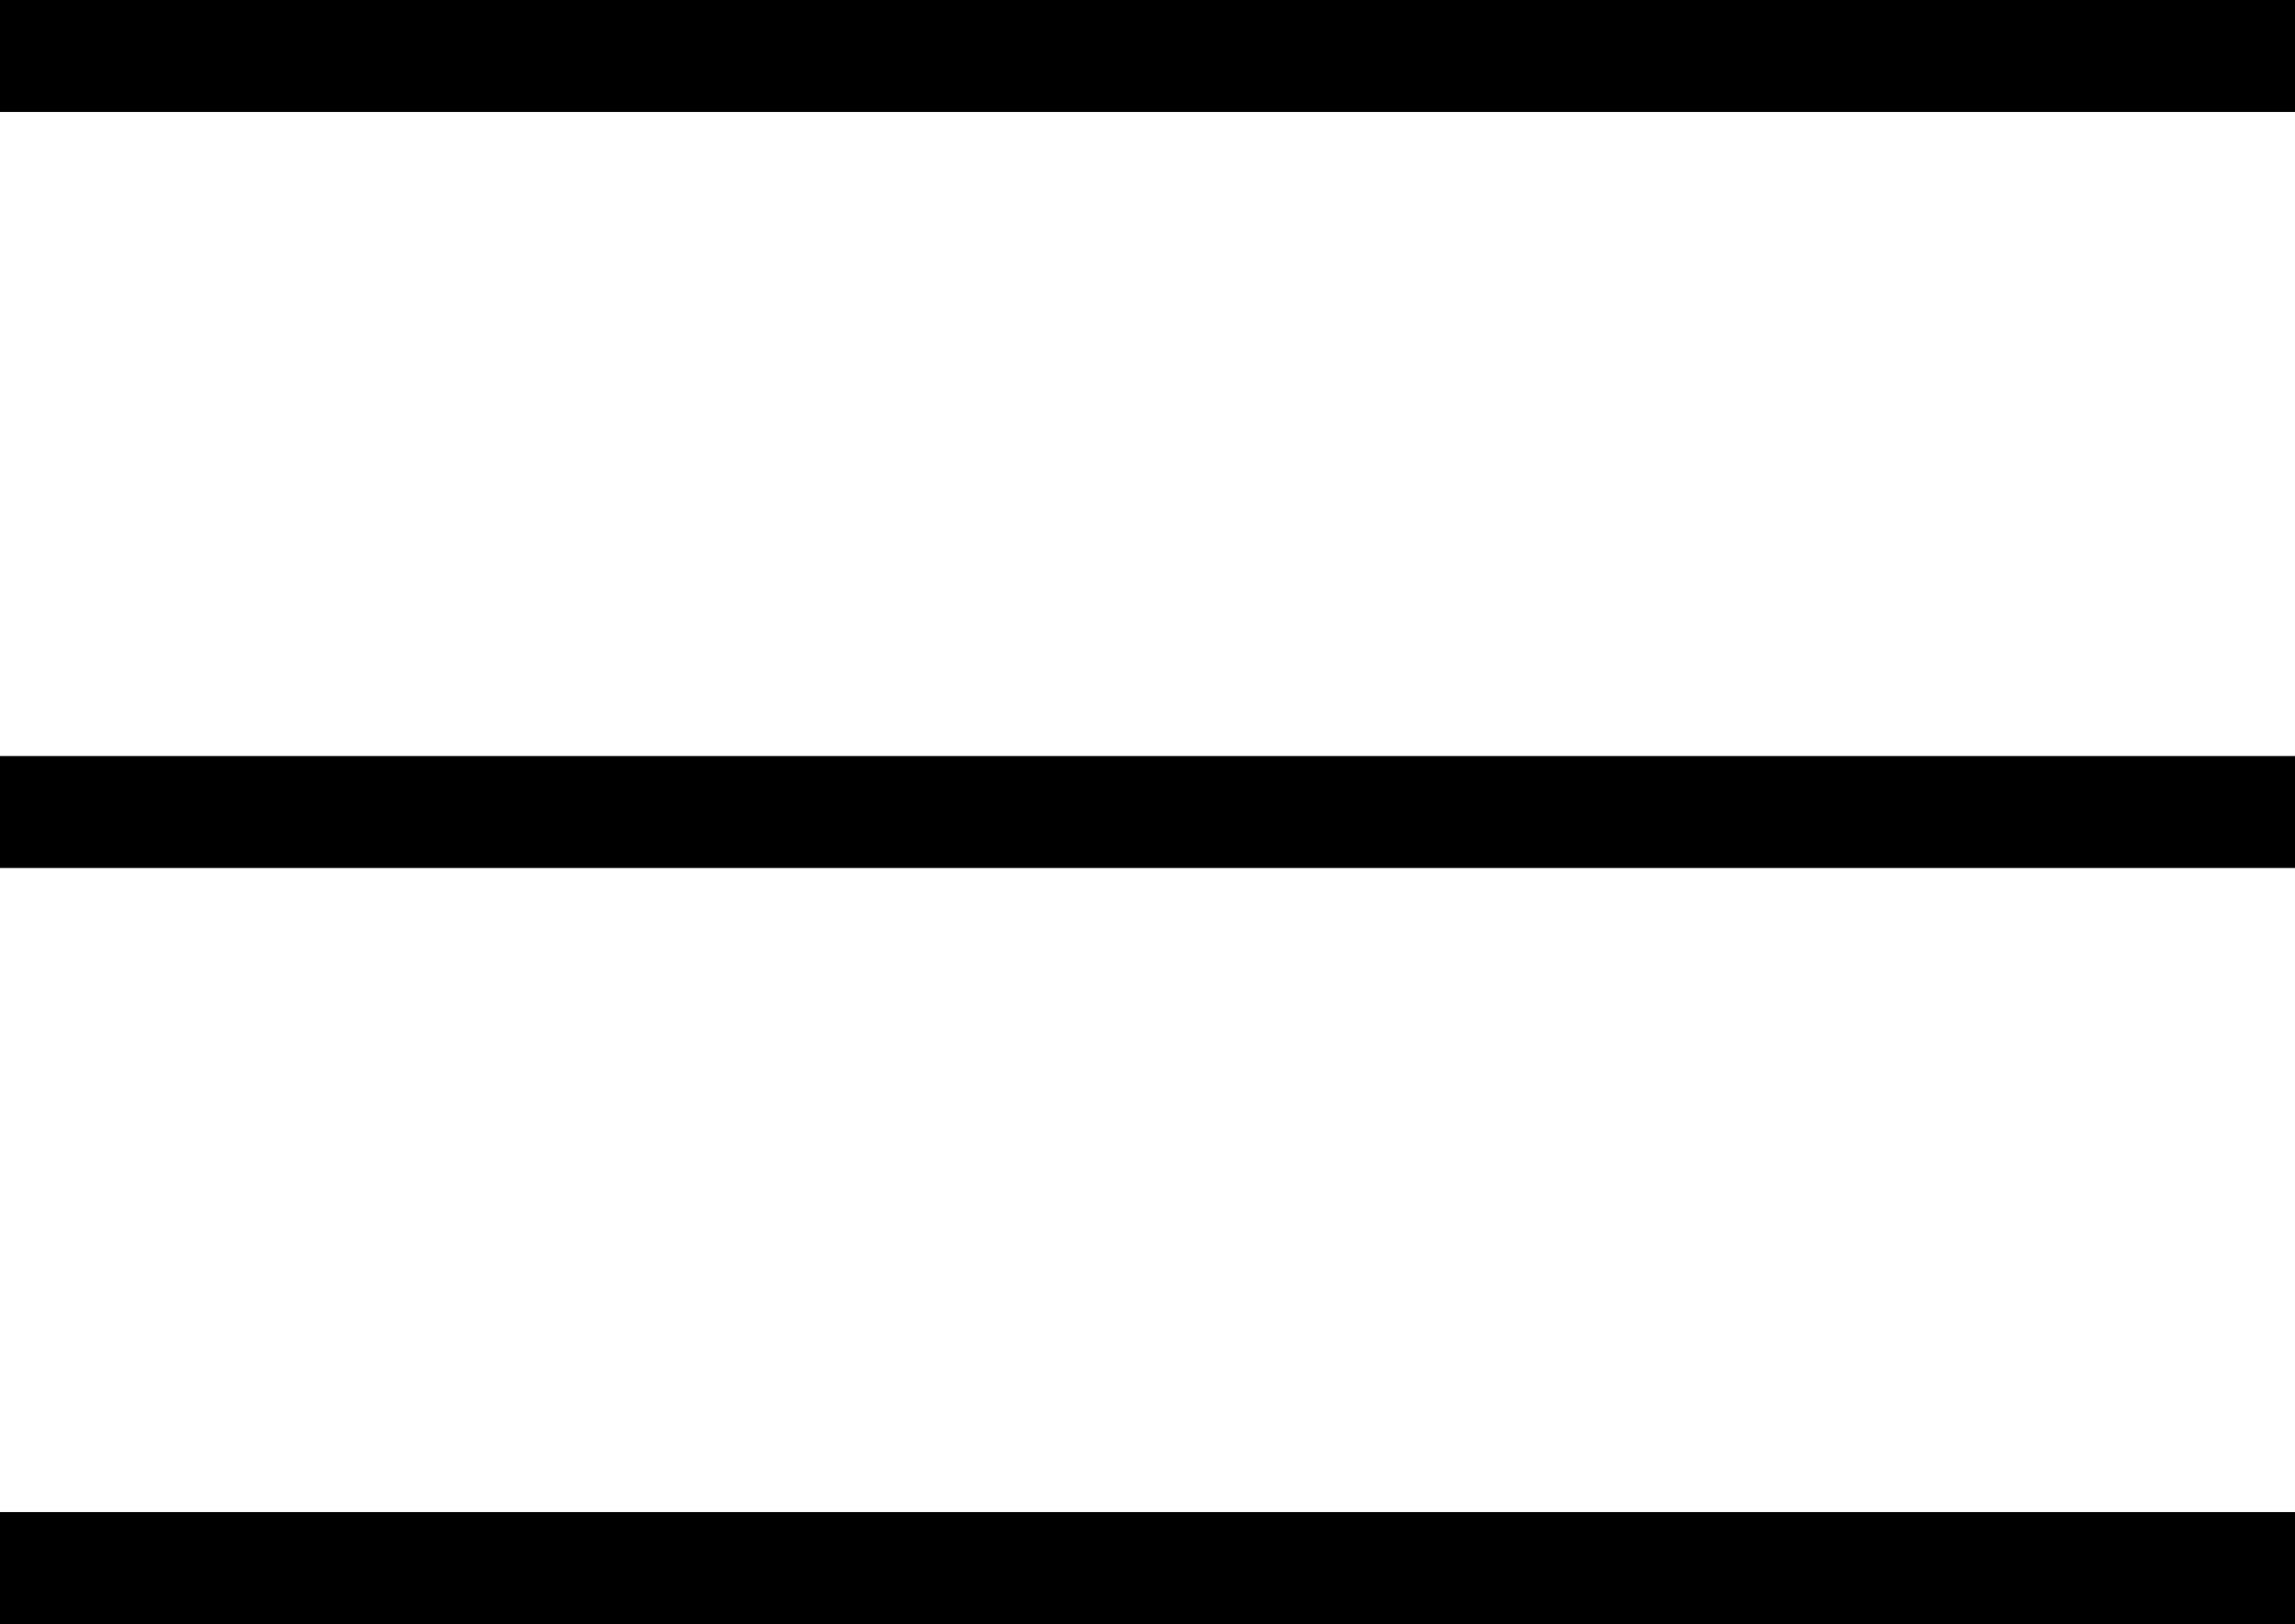
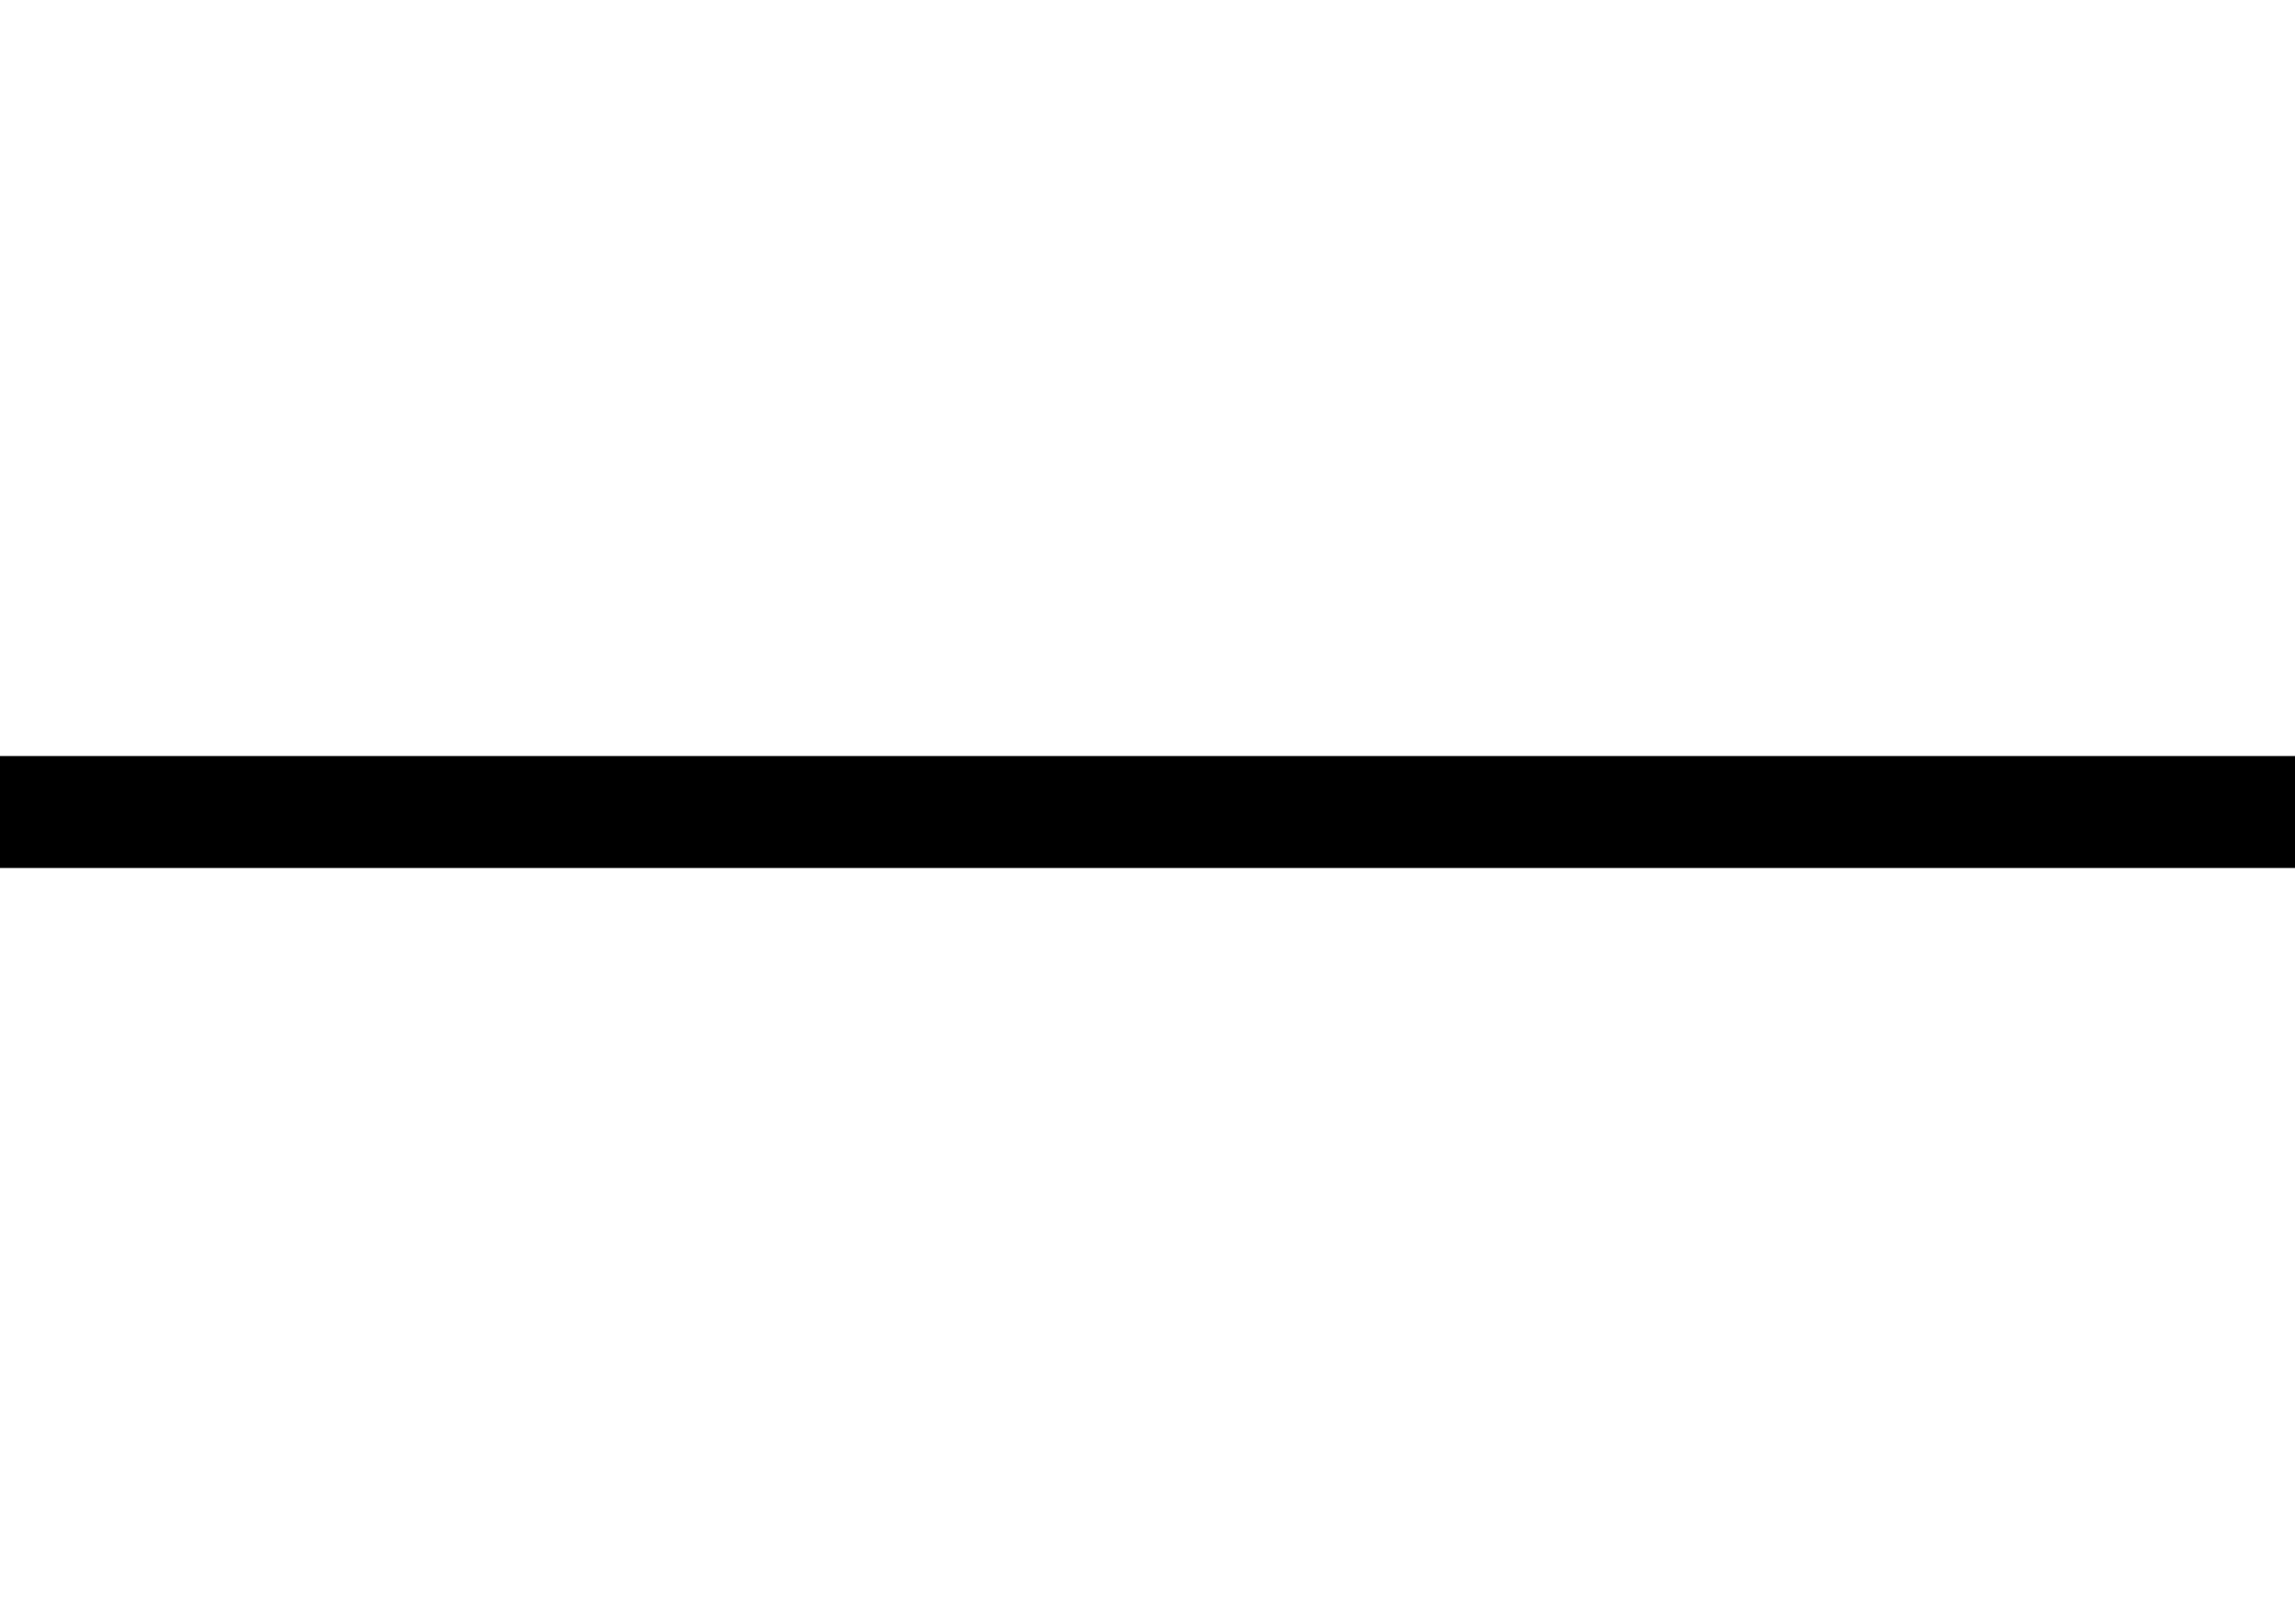
<svg xmlns="http://www.w3.org/2000/svg" width="41" height="29.012" viewBox="0 0 41 29.012">
  <g id="Gruppe_1" data-name="Gruppe 1" transform="translate(-55.5 -68.506)">
    <g id="burger">
-       <line id="Linie_4" data-name="Linie 4" x2="41" transform="translate(55.5 69.506)" fill="none" stroke="#000" stroke-width="2" />
      <line id="Linie_5" data-name="Linie 5" x2="41" transform="translate(55.5 83.012)" fill="none" stroke="#000" stroke-width="2" />
-       <path id="Pfad_1" data-name="Pfad 1" d="M0,0H41" transform="translate(55.5 96.518)" fill="none" stroke="#000" stroke-width="2" />
    </g>
  </g>
</svg>